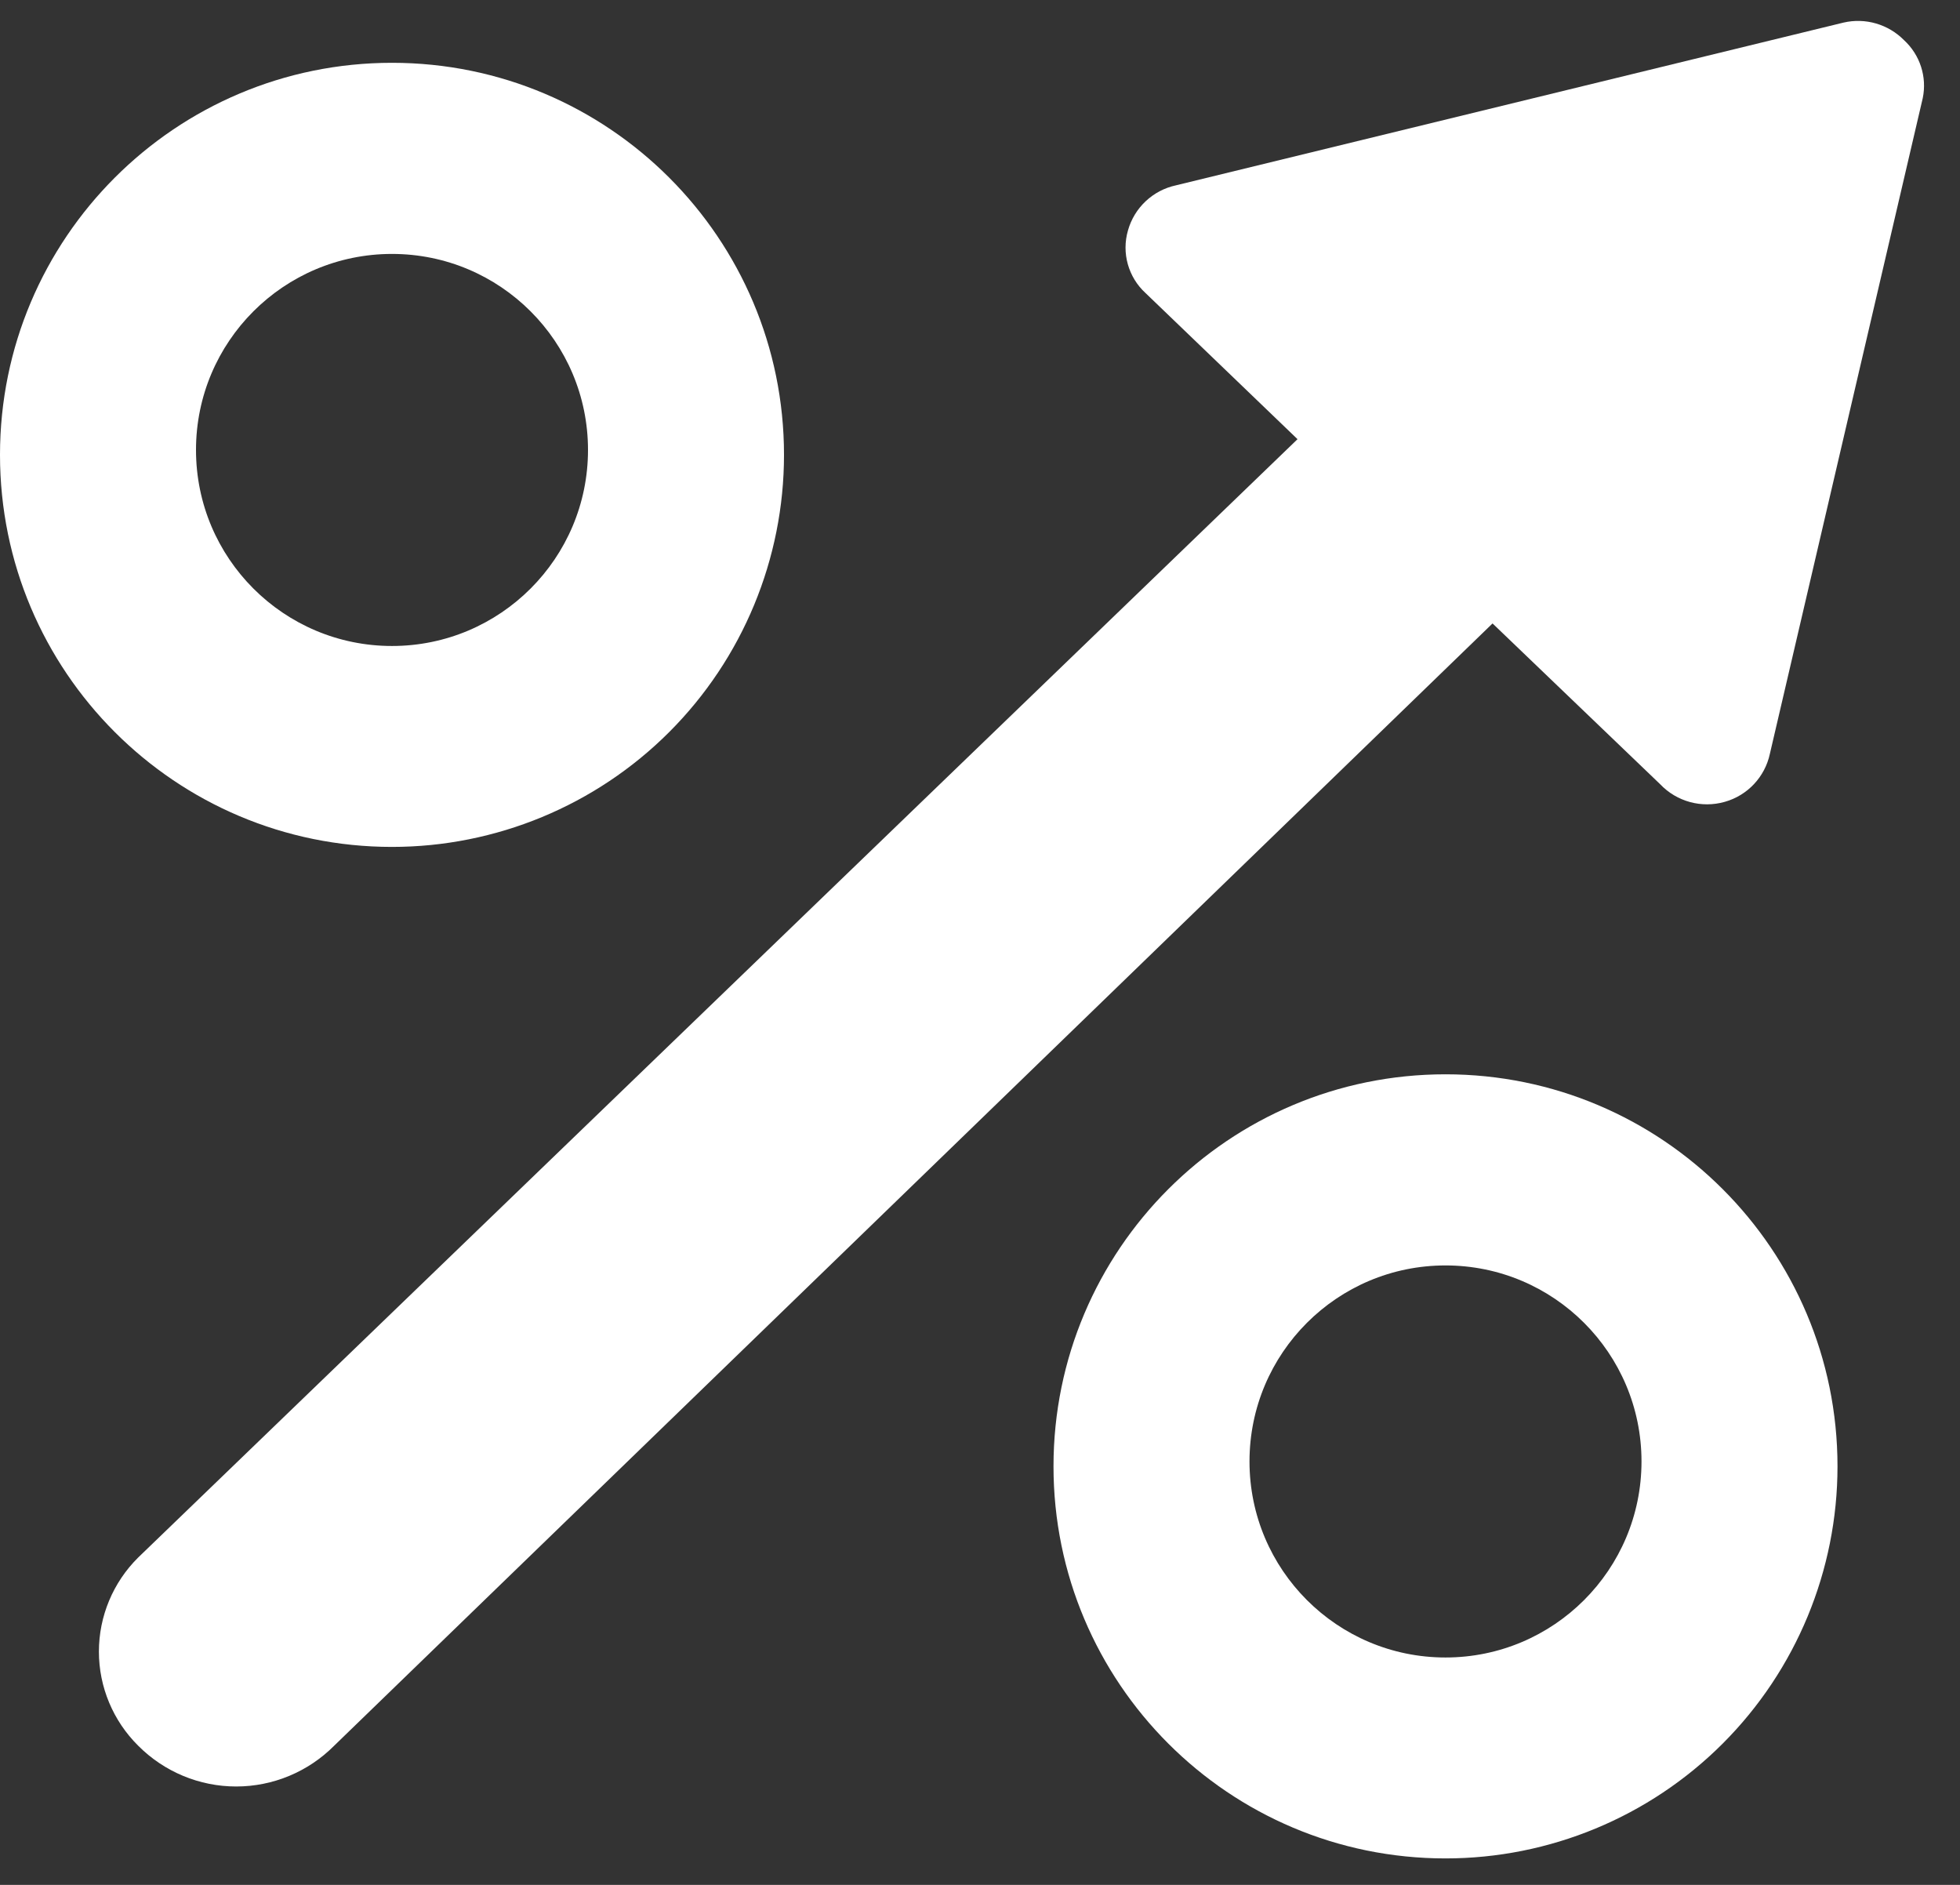
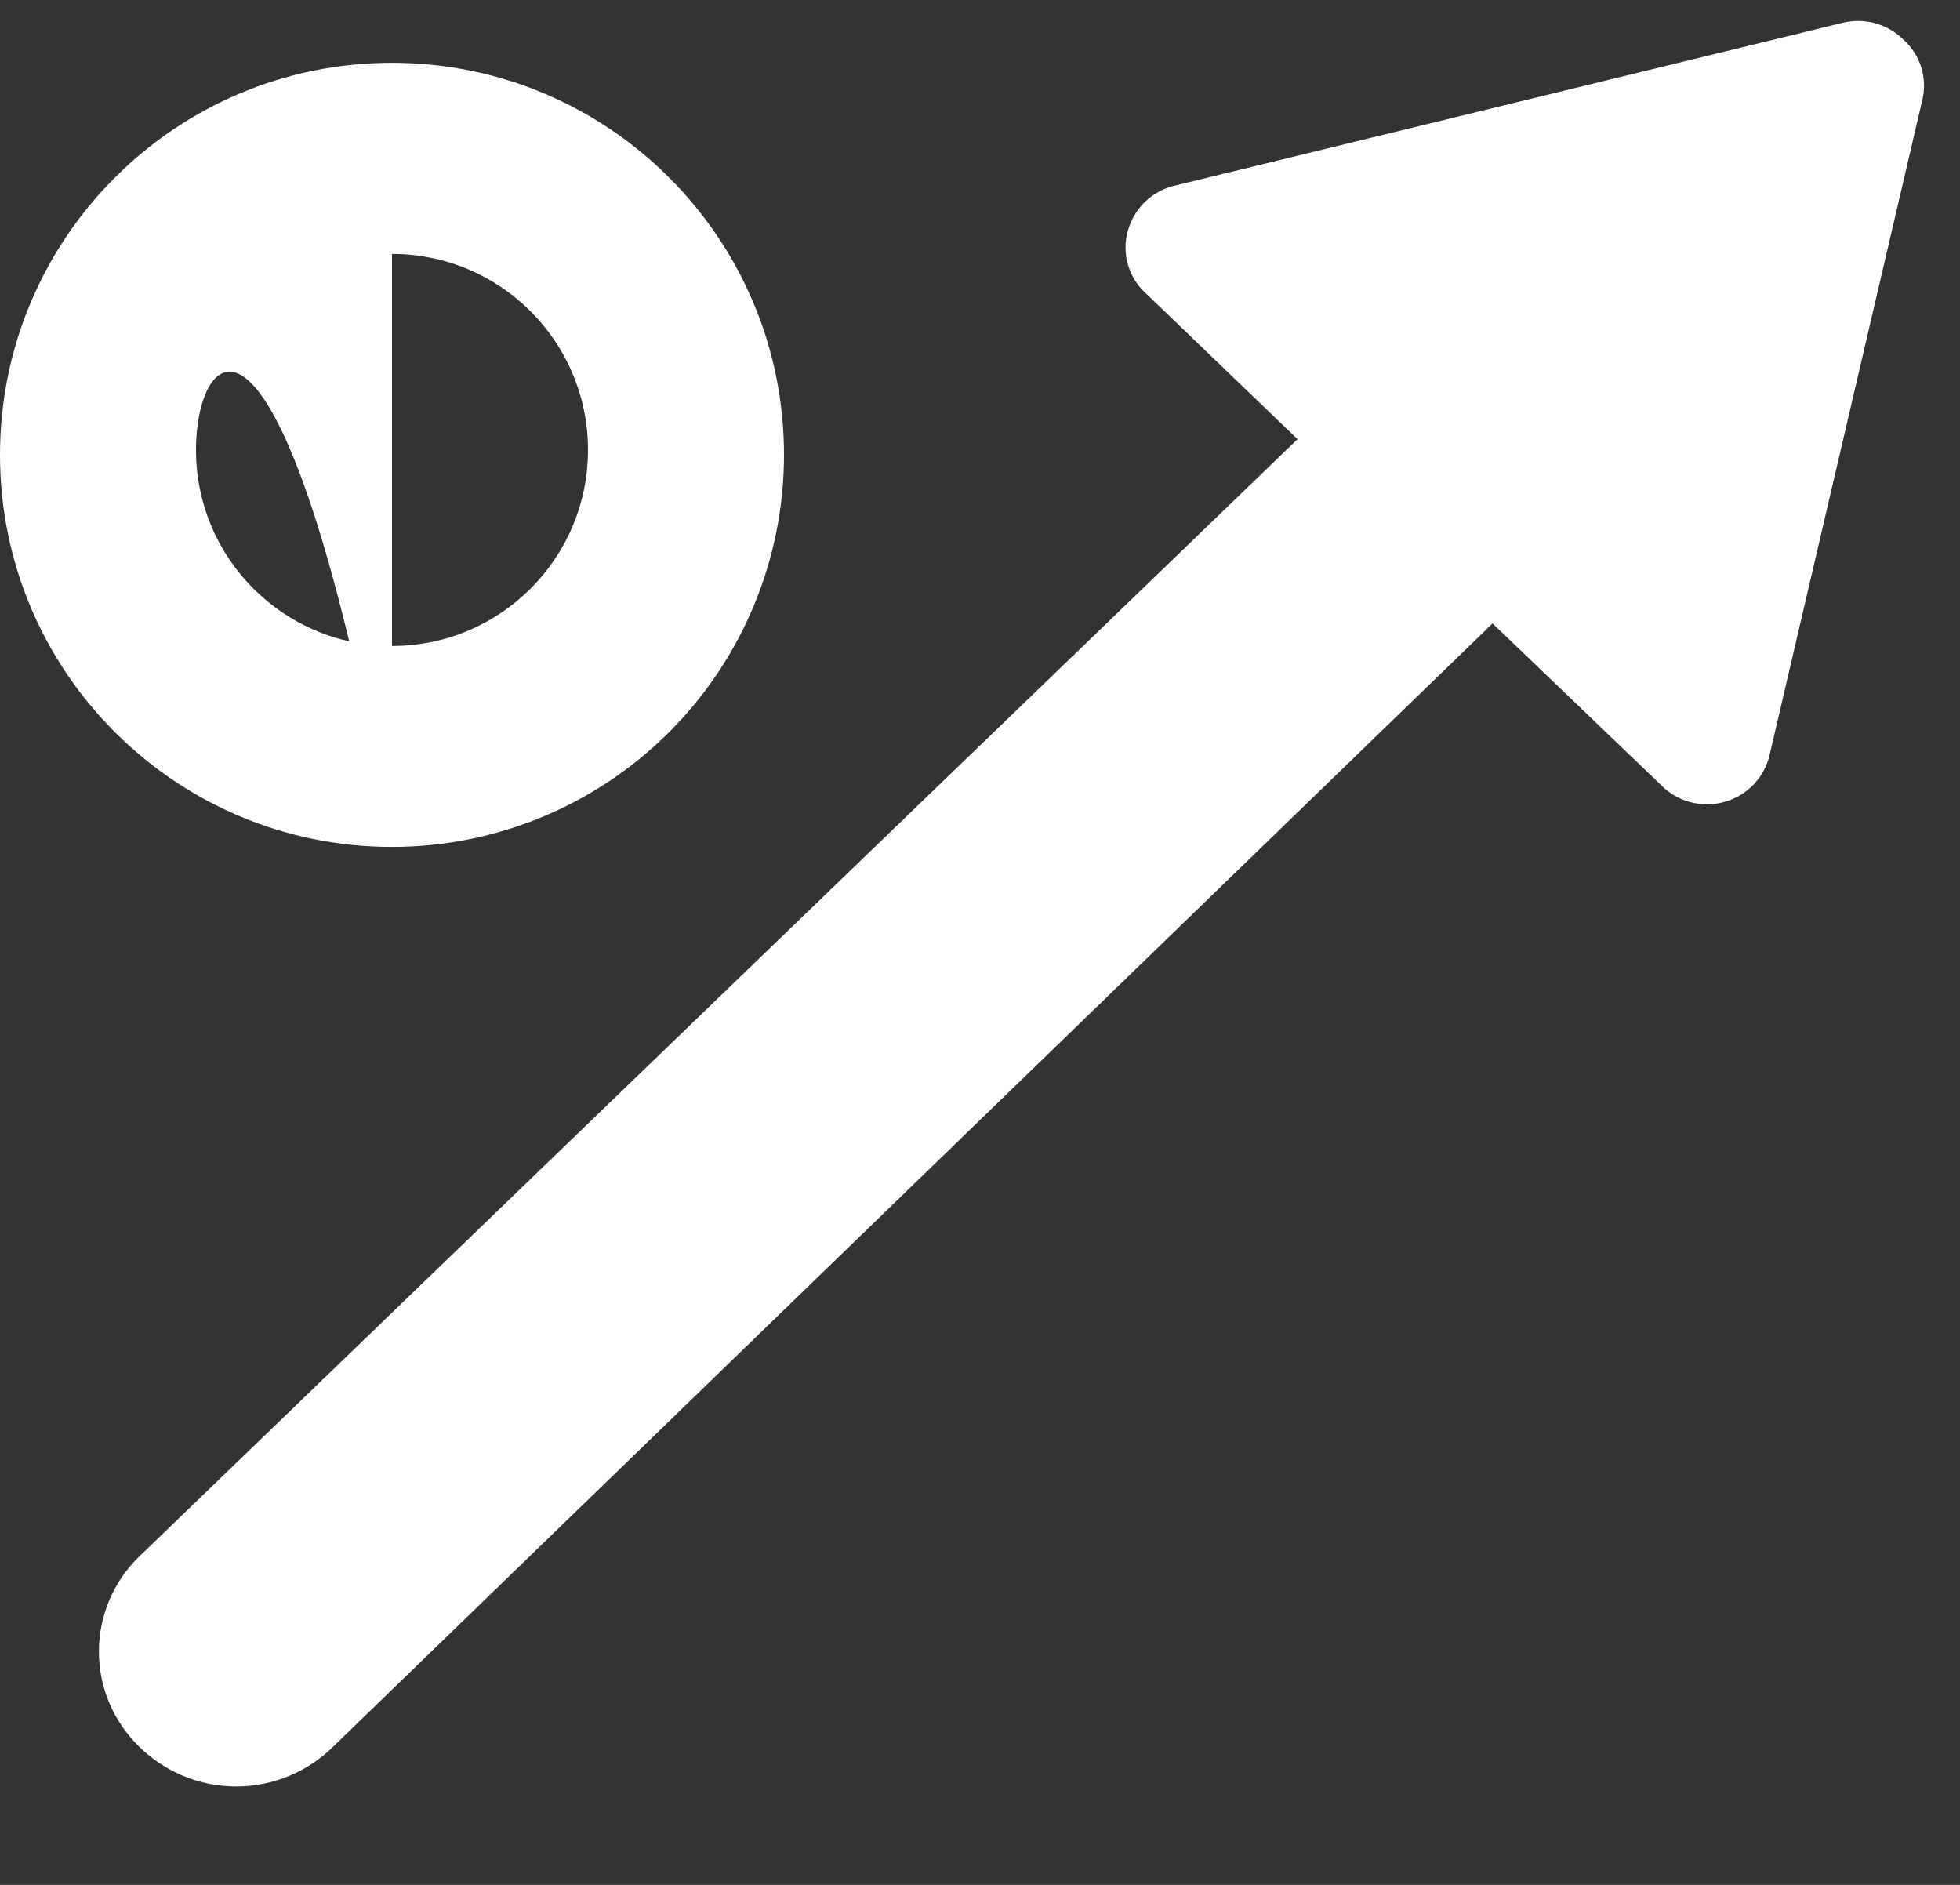
<svg xmlns="http://www.w3.org/2000/svg" width="26px" height="25px" viewBox="0 0 26 25" version="1.1">
  <rect x="0" y="0" width="26" height="25" fill="#333333" stroke="none" />
  <title>icon/first 30</title>
  <desc>Created with Sketch.</desc>
  <g id="FED" stroke="none" stroke-width="1" fill="none" fill-rule="evenodd">
    <g id="FED-Styleguide" transform="translate(-1046, -450)" fill="#FFFFFF">
      <g id="Group-8" transform="translate(1035, 438)">
        <g id="icon/first-30" transform="translate(11, 12)">
          <g id="Shape">
-             <path d="M5.2,11.233 C2.328,11.233 0,8.905 0,6.033 C0,3.161 2.328,0.833 5.2,0.833 C8.072,0.833 10.4,3.161 10.4,6.033 C10.4,7.412 9.852,8.735 8.877,9.71 C7.902,10.685 6.579,11.233 5.2,11.233 Z M5.2,3.368 C3.764,3.368 2.6,4.532 2.6,5.968 C2.6,7.404 3.764,8.568 5.2,8.568 C6.636,8.568 7.8,7.404 7.8,5.968 C7.8,4.532 6.636,3.368 5.2,3.368 Z" fill-rule="nonzero" />
-             <path d="M19.175,24.649 C16.303,24.649 13.975,22.321 13.975,19.449 C13.975,16.577 16.303,14.249 19.175,14.249 C22.047,14.249 24.375,16.577 24.375,19.449 C24.375,20.828 23.827,22.151 22.852,23.126 C21.877,24.101 20.554,24.649 19.175,24.649 Z M19.175,16.784 C17.739,16.784 16.575,17.948 16.575,19.384 C16.575,20.82 17.739,21.984 19.175,21.984 C20.611,21.984 21.775,20.82 21.775,19.384 C21.775,17.948 20.611,16.784 19.175,16.784 Z" fill-rule="nonzero" />
+             <path d="M5.2,11.233 C2.328,11.233 0,8.905 0,6.033 C0,3.161 2.328,0.833 5.2,0.833 C8.072,0.833 10.4,3.161 10.4,6.033 C10.4,7.412 9.852,8.735 8.877,9.71 C7.902,10.685 6.579,11.233 5.2,11.233 Z C3.764,3.368 2.6,4.532 2.6,5.968 C2.6,7.404 3.764,8.568 5.2,8.568 C6.636,8.568 7.8,7.404 7.8,5.968 C7.8,4.532 6.636,3.368 5.2,3.368 Z" fill-rule="nonzero" />
            <path d="M1.833,20.658 C1.5,20.988 1.312,21.437 1.312,21.906 C1.312,22.375 1.5,22.824 1.833,23.154 C2.177,23.5 2.645,23.695 3.133,23.695 C3.621,23.695 4.089,23.5 4.433,23.154 L19.799,8.269 L22.022,10.401 C22.242,10.633 22.573,10.723 22.88,10.635 C23.182,10.55 23.412,10.305 23.478,9.998 L25.506,1.301 C25.564,1.02 25.47,0.729 25.259,0.534 C25.049,0.321 24.744,0.232 24.453,0.3 L15.6,2.458 C15.293,2.524 15.048,2.754 14.963,3.056 C14.876,3.355 14.967,3.678 15.197,3.888 L17.212,5.825 L1.833,20.658 Z" fill-rule="nonzero" />
          </g>
        </g>
      </g>
    </g>
  </g>
</svg>